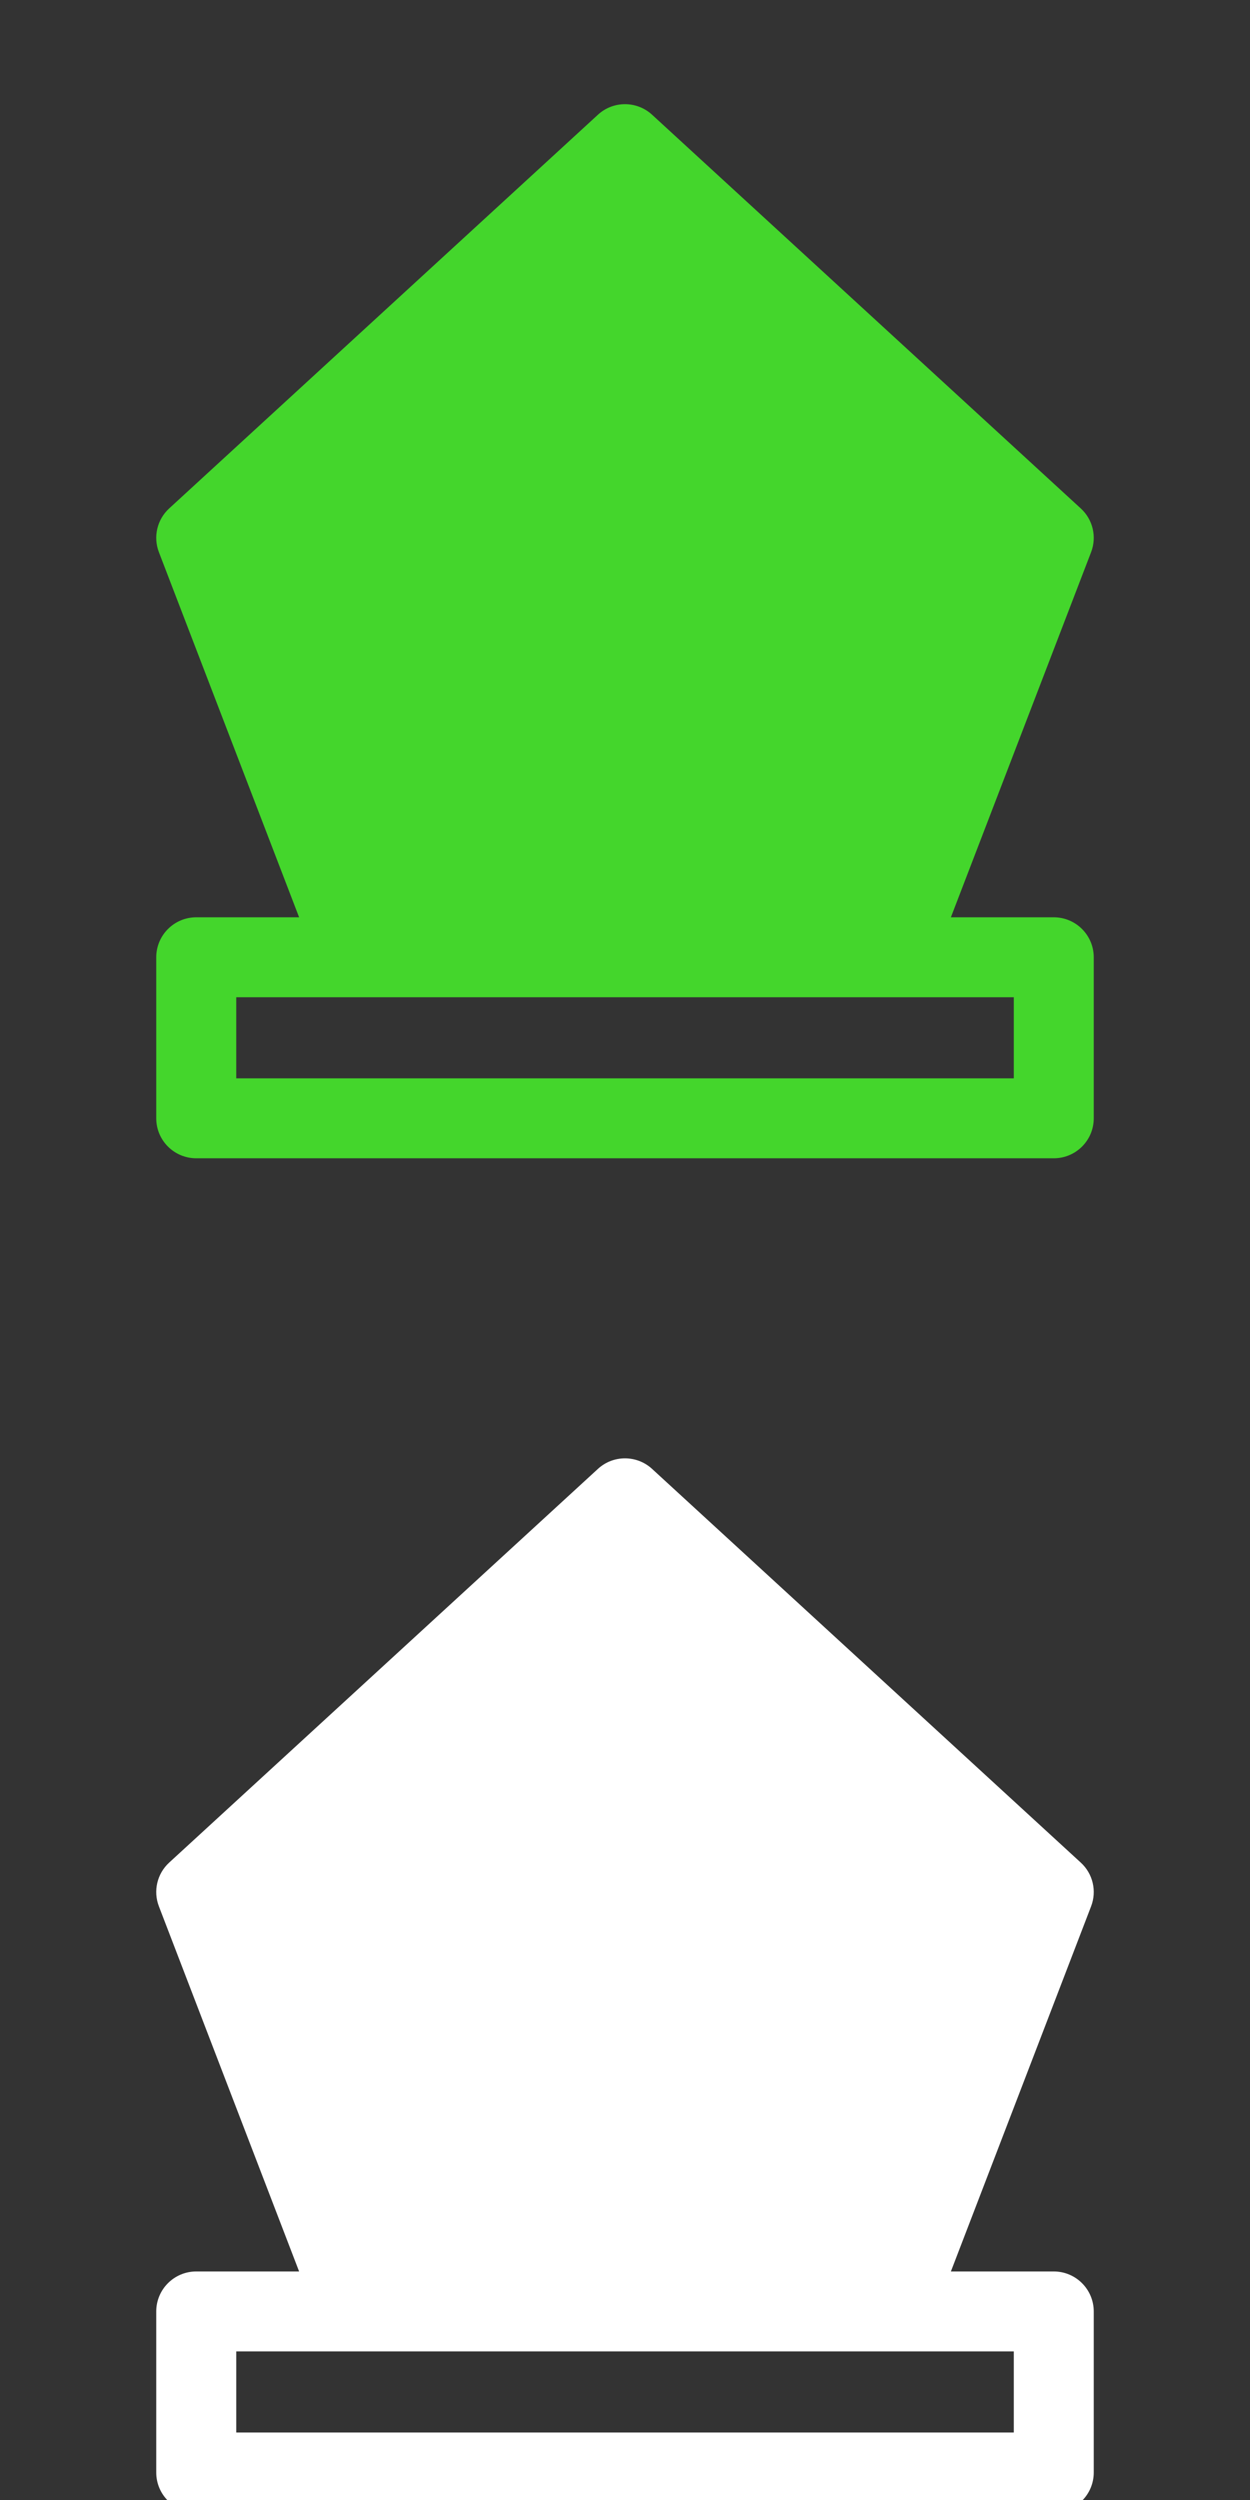
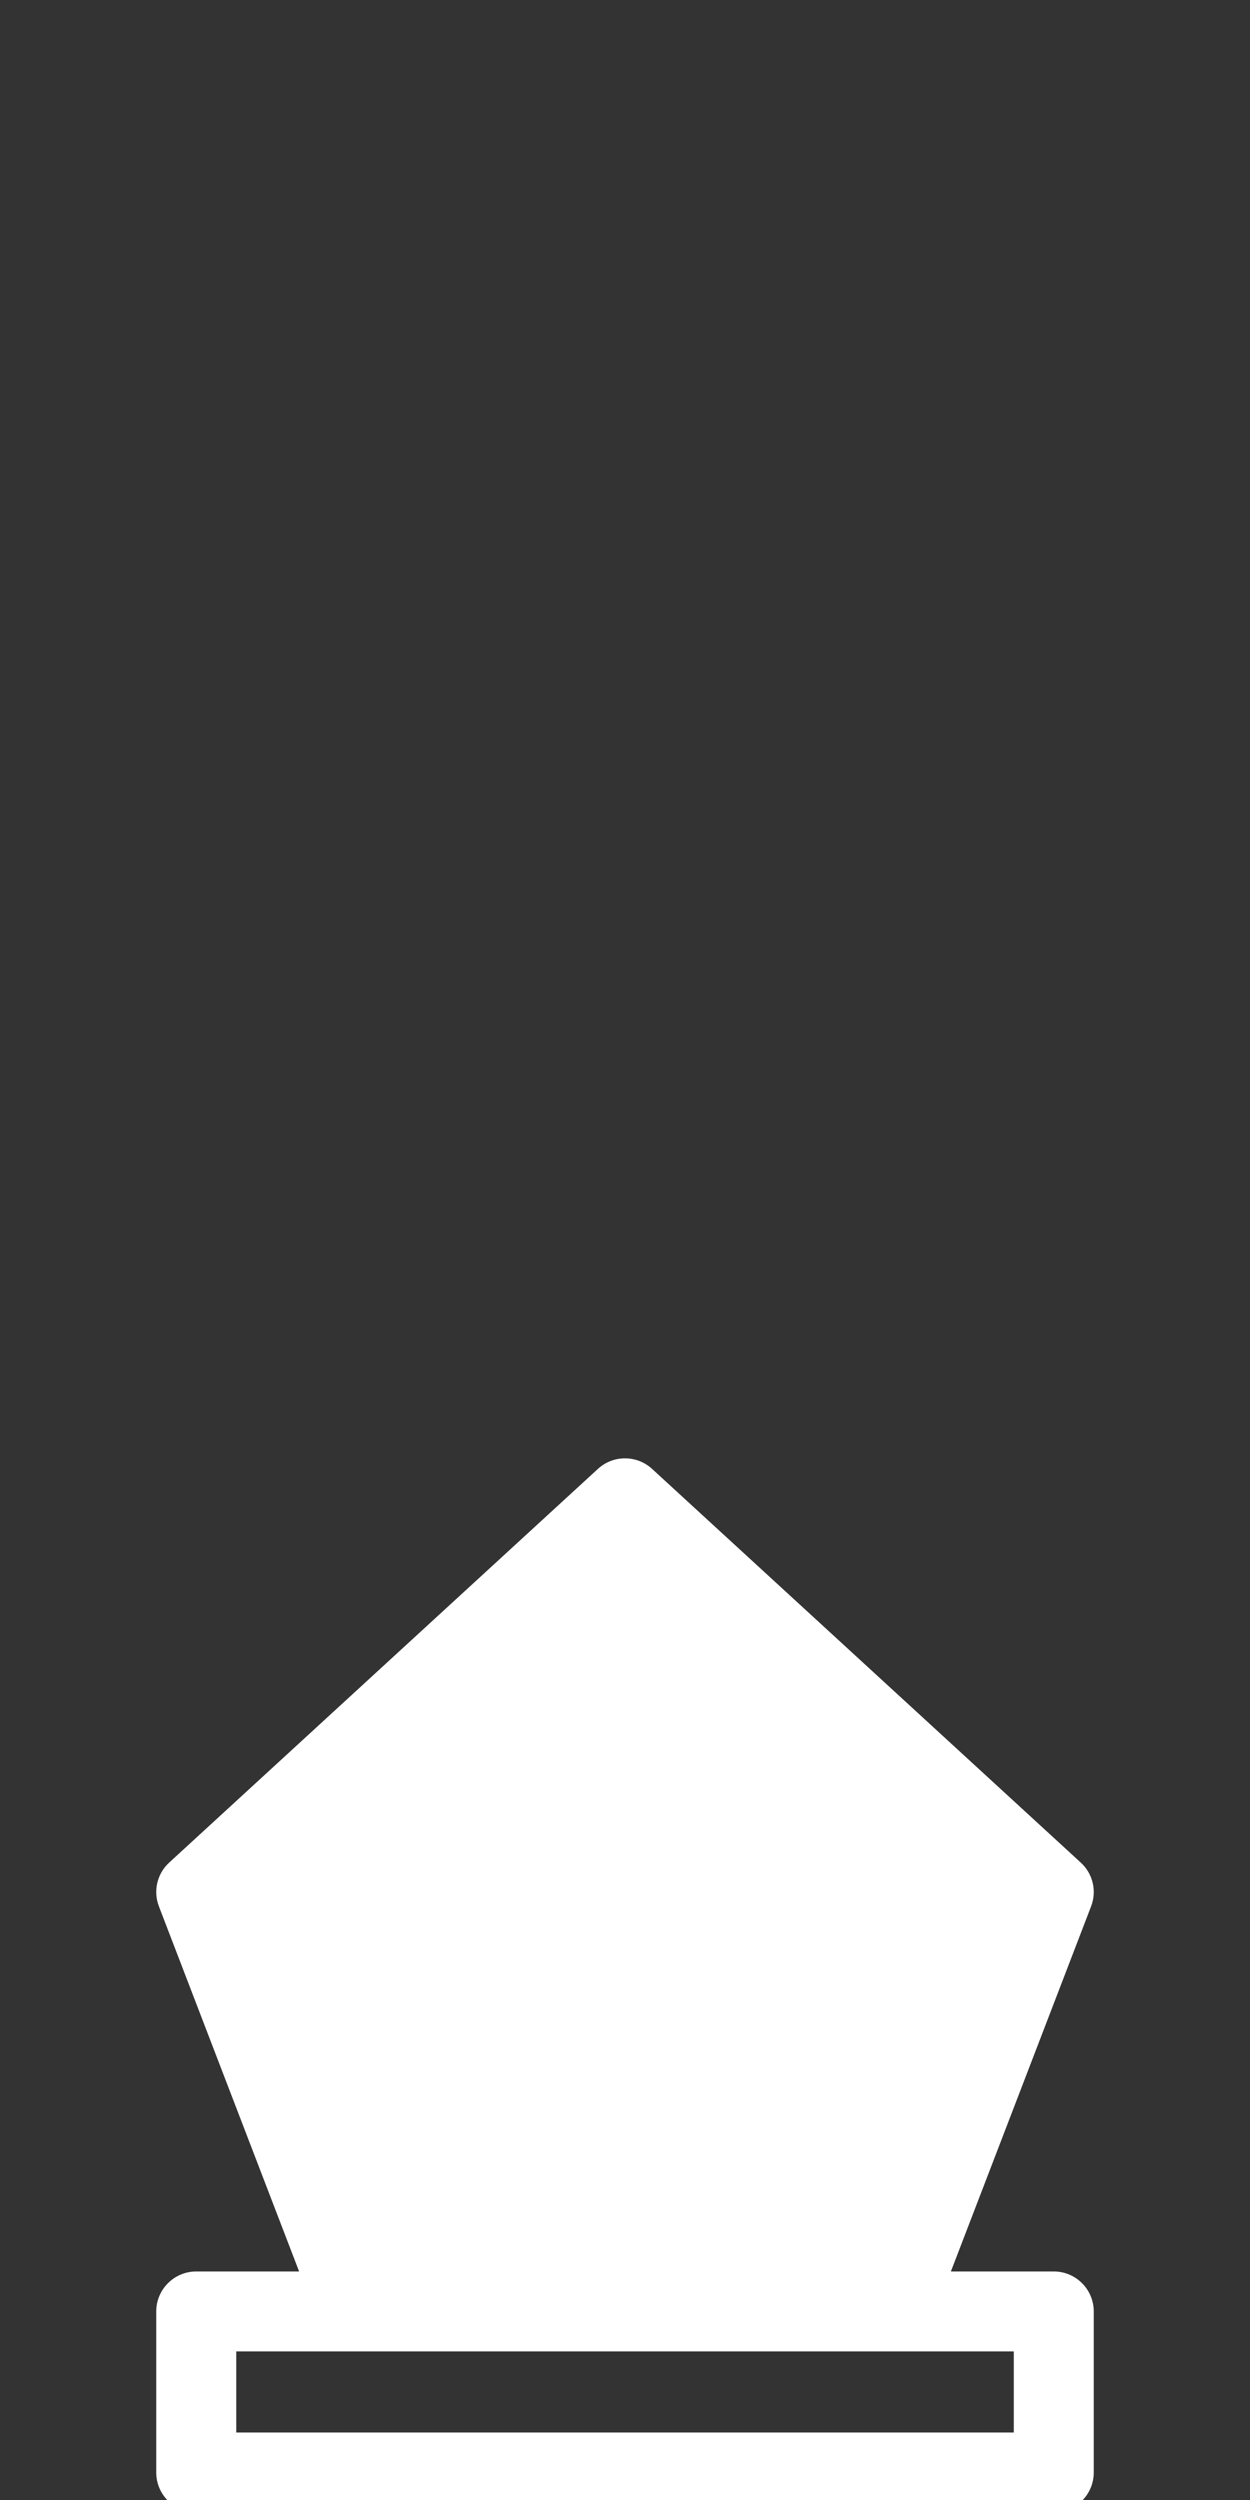
<svg xmlns="http://www.w3.org/2000/svg" width="24px" height="48px" viewBox="0 0 24 48" version="1.1">
  <rect x="0" y="0" width="24" height="48" fill="#333333" stroke="none" />
  <title>iconspirte_glass</title>
  <desc>Created with Sketch.</desc>
  <defs />
  <g id="iconspirte_glass" stroke="none" stroke-width="1" fill="none" fill-rule="evenodd">
-     <path d="M20.232,17.612 L18.257,17.612 L20.949,10.602 C21.062,10.308 20.984,9.975 20.751,9.762 L12.519,2.202 C12.225,1.933 11.774,1.933 11.481,2.202 L3.248,9.762 C3.016,9.975 2.938,10.308 3.051,10.602 L5.743,17.612 L3.768,17.612 C3.344,17.612 3,17.956 3,18.38 L3,21.472 C3,21.896 3.344,22.239 3.768,22.239 L20.232,22.239 C20.656,22.239 21,21.896 21,21.472 L21,18.38 C21,17.956 20.656,17.612 20.232,17.612 Z M19.465,20.704 L4.536,20.704 L4.536,19.147 L6.86,19.147 L17.14,19.147 L19.465,19.147 L19.465,20.704 Z" id="glass" fill="#44D62C" fill-rule="nonzero" />
    <path d="M20.232,43.612 L18.257,43.612 L20.949,36.602 C21.062,36.308 20.984,35.975 20.751,35.762 L12.519,28.202 C12.225,27.933 11.774,27.933 11.481,28.202 L3.248,35.762 C3.016,35.975 2.938,36.308 3.051,36.602 L5.743,43.612 L3.768,43.612 C3.344,43.612 3,43.956 3,44.38 L3,47.472 C3,47.896 3.344,48.239 3.768,48.239 L20.232,48.239 C20.656,48.239 21,47.896 21,47.472 L21,44.38 C21,43.956 20.656,43.612 20.232,43.612 Z M19.465,46.704 L4.536,46.704 L4.536,45.147 L6.86,45.147 L17.14,45.147 L19.465,45.147 L19.465,46.704 Z" id="glass" fill="#FFFFFF" fill-rule="nonzero" />
  </g>
</svg>